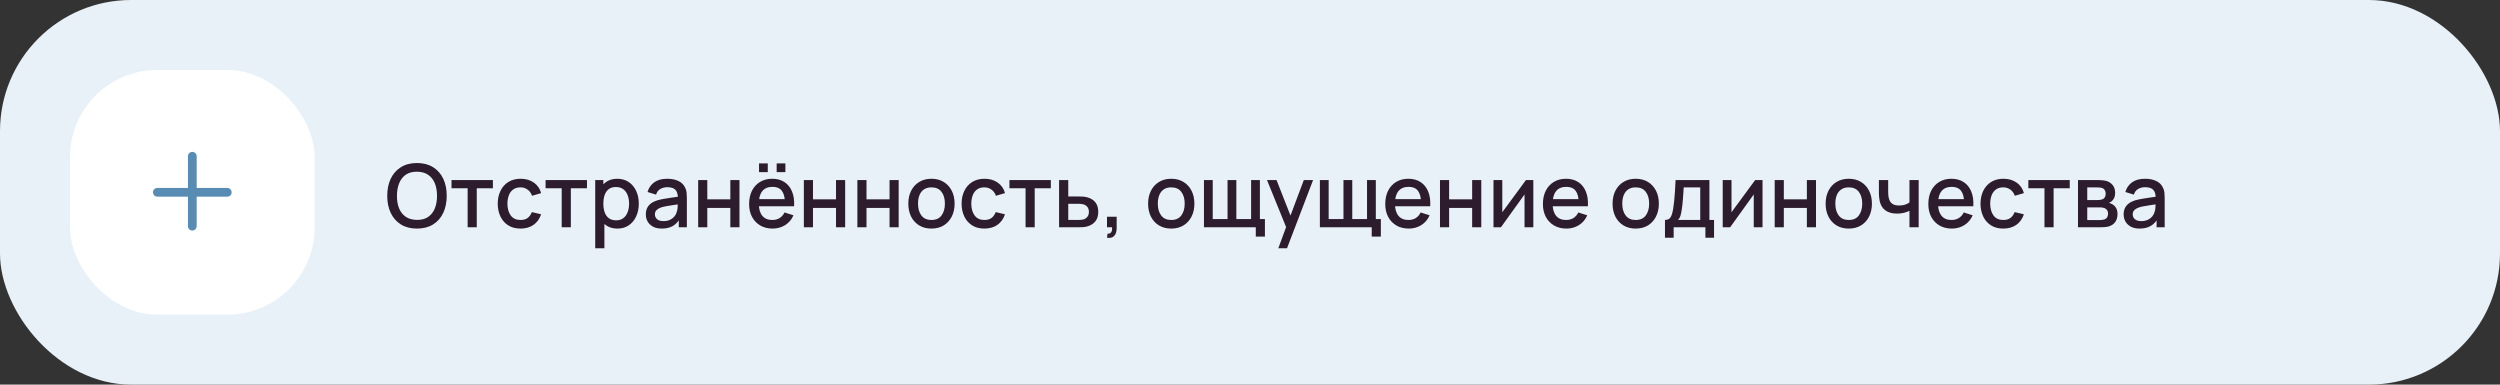
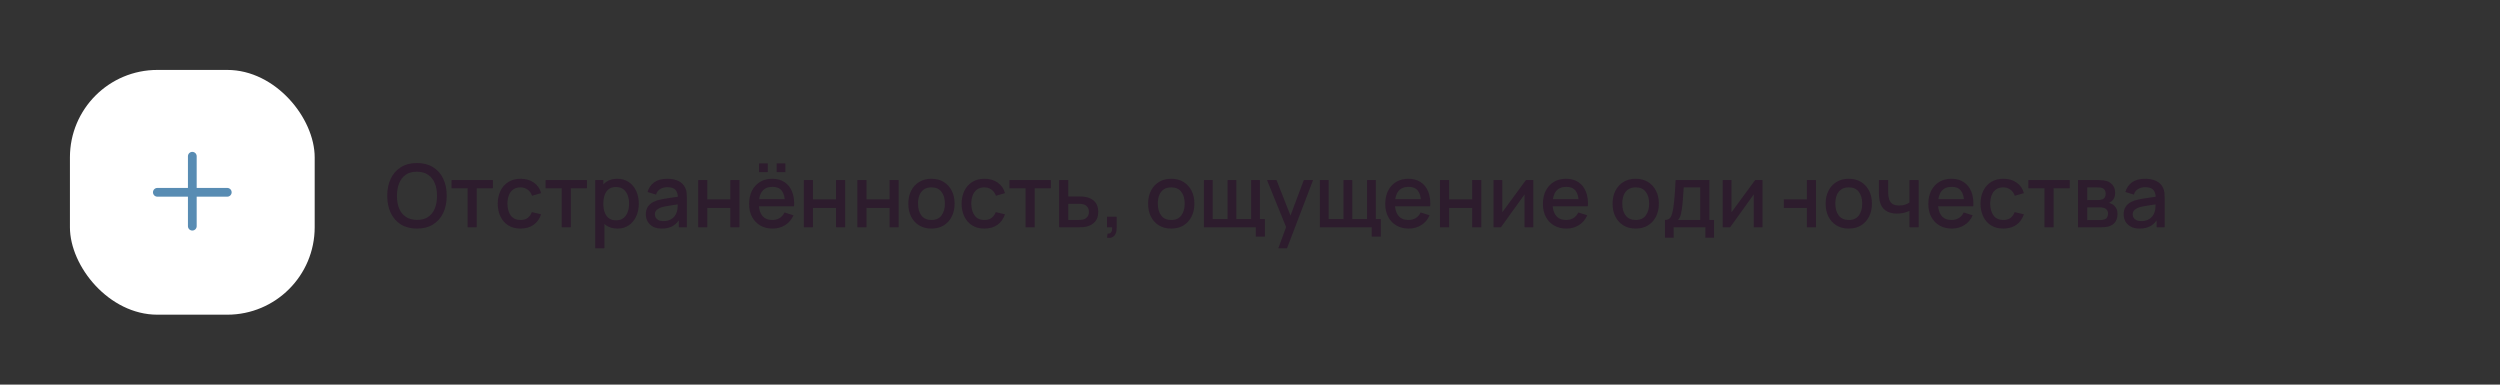
<svg xmlns="http://www.w3.org/2000/svg" width="572" height="88" viewBox="0 0 572 88" fill="none">
  <rect x="0" y="0" width="572" height="88" fill="#333333" stroke="none" />
-   <rect width="572" height="88" rx="30" fill="#E8F1F8" />
  <rect x="16" y="16" width="56" height="56" rx="20" fill="white" />
  <path fill-rule="evenodd" clip-rule="evenodd" d="M45 35.75C45 35.198 44.552 34.75 44 34.75C43.448 34.75 43 35.198 43 35.75V43H36C35.448 43 35 43.448 35 44C35 44.552 35.448 45 36 45H43V51.75C43 52.302 43.448 52.75 44 52.75C44.552 52.75 45 52.302 45 51.75V45H52C52.552 45 53 44.552 53 44C53 43.448 52.552 43 52 43H45V35.75Z" fill="#588CB3" />
-   <path d="M95.41 52.3C93.97 52.3 92.743 51.987 91.73 51.36C90.717 50.727 89.94 49.847 89.4 48.72C88.867 47.593 88.6 46.287 88.6 44.8C88.6 43.313 88.867 42.007 89.4 40.88C89.94 39.753 90.717 38.877 91.73 38.25C92.743 37.617 93.97 37.3 95.41 37.3C96.843 37.3 98.067 37.617 99.08 38.25C100.1 38.877 100.877 39.753 101.41 40.88C101.943 42.007 102.21 43.313 102.21 44.8C102.21 46.287 101.943 47.593 101.41 48.72C100.877 49.847 100.1 50.727 99.08 51.36C98.067 51.987 96.843 52.3 95.41 52.3ZM95.41 50.31C96.43 50.323 97.277 50.1 97.95 49.64C98.63 49.173 99.14 48.527 99.48 47.7C99.82 46.867 99.99 45.9 99.99 44.8C99.99 43.7 99.82 42.74 99.48 41.92C99.14 41.093 98.63 40.45 97.95 39.99C97.277 39.53 96.43 39.297 95.41 39.29C94.39 39.277 93.54 39.5 92.86 39.96C92.187 40.42 91.68 41.067 91.34 41.9C91 42.733 90.827 43.7 90.82 44.8C90.813 45.9 90.98 46.863 91.32 47.69C91.66 48.51 92.17 49.15 92.85 49.61C93.537 50.07 94.39 50.303 95.41 50.31ZM106.995 52V43.08H103.305V41.2H112.775V43.08H109.085V52H106.995ZM119.098 52.3C117.991 52.3 117.051 52.053 116.278 51.56C115.505 51.067 114.911 50.39 114.498 49.53C114.091 48.67 113.885 47.693 113.878 46.6C113.885 45.487 114.098 44.503 114.518 43.65C114.938 42.79 115.538 42.117 116.318 41.63C117.098 41.143 118.035 40.9 119.128 40.9C120.308 40.9 121.315 41.193 122.148 41.78C122.988 42.367 123.541 43.17 123.808 44.19L121.728 44.79C121.521 44.183 121.181 43.713 120.708 43.38C120.241 43.04 119.705 42.87 119.098 42.87C118.411 42.87 117.848 43.033 117.408 43.36C116.968 43.68 116.641 44.12 116.428 44.68C116.215 45.24 116.105 45.88 116.098 46.6C116.105 47.713 116.358 48.613 116.858 49.3C117.365 49.987 118.111 50.33 119.098 50.33C119.771 50.33 120.315 50.177 120.728 49.87C121.148 49.557 121.468 49.11 121.688 48.53L123.808 49.03C123.455 50.083 122.871 50.893 122.058 51.46C121.245 52.02 120.258 52.3 119.098 52.3ZM128.518 52V43.08H124.828V41.2H134.298V43.08H130.608V52H128.518ZM141.267 52.3C140.234 52.3 139.367 52.05 138.667 51.55C137.967 51.043 137.437 50.36 137.077 49.5C136.717 48.64 136.537 47.67 136.537 46.59C136.537 45.51 136.714 44.54 137.067 43.68C137.427 42.82 137.954 42.143 138.647 41.65C139.347 41.15 140.207 40.9 141.227 40.9C142.24 40.9 143.114 41.15 143.847 41.65C144.587 42.143 145.157 42.82 145.557 43.68C145.957 44.533 146.157 45.503 146.157 46.59C146.157 47.67 145.957 48.643 145.557 49.51C145.164 50.37 144.6 51.05 143.867 51.55C143.14 52.05 142.274 52.3 141.267 52.3ZM136.187 56.8V41.2H138.047V48.97H138.287V56.8H136.187ZM140.977 50.41C141.644 50.41 142.194 50.24 142.627 49.9C143.067 49.56 143.394 49.103 143.607 48.53C143.827 47.95 143.937 47.303 143.937 46.59C143.937 45.883 143.827 45.243 143.607 44.67C143.394 44.097 143.064 43.64 142.617 43.3C142.17 42.96 141.6 42.79 140.907 42.79C140.254 42.79 139.714 42.95 139.287 43.27C138.867 43.59 138.554 44.037 138.347 44.61C138.147 45.183 138.047 45.843 138.047 46.59C138.047 47.337 138.147 47.997 138.347 48.57C138.547 49.143 138.864 49.593 139.297 49.92C139.73 50.247 140.29 50.41 140.977 50.41ZM151.415 52.3C150.615 52.3 149.945 52.153 149.405 51.86C148.865 51.56 148.455 51.167 148.175 50.68C147.902 50.187 147.765 49.647 147.765 49.06C147.765 48.513 147.862 48.033 148.055 47.62C148.248 47.207 148.535 46.857 148.915 46.57C149.295 46.277 149.762 46.04 150.315 45.86C150.795 45.72 151.338 45.597 151.945 45.49C152.552 45.383 153.188 45.283 153.855 45.19C154.528 45.097 155.195 45.003 155.855 44.91L155.095 45.33C155.108 44.483 154.928 43.857 154.555 43.45C154.188 43.037 153.555 42.83 152.655 42.83C152.088 42.83 151.568 42.963 151.095 43.23C150.622 43.49 150.292 43.923 150.105 44.53L148.155 43.93C148.422 43.003 148.928 42.267 149.675 41.72C150.428 41.173 151.428 40.9 152.675 40.9C153.642 40.9 154.482 41.067 155.195 41.4C155.915 41.727 156.442 42.247 156.775 42.96C156.948 43.313 157.055 43.687 157.095 44.08C157.135 44.473 157.155 44.897 157.155 45.35V52H155.305V49.53L155.665 49.85C155.218 50.677 154.648 51.293 153.955 51.7C153.268 52.1 152.422 52.3 151.415 52.3ZM151.785 50.59C152.378 50.59 152.888 50.487 153.315 50.28C153.742 50.067 154.085 49.797 154.345 49.47C154.605 49.143 154.775 48.803 154.855 48.45C154.968 48.13 155.032 47.77 155.045 47.37C155.065 46.97 155.075 46.65 155.075 46.41L155.755 46.66C155.095 46.76 154.495 46.85 153.955 46.93C153.415 47.01 152.925 47.09 152.485 47.17C152.052 47.243 151.665 47.333 151.325 47.44C151.038 47.54 150.782 47.66 150.555 47.8C150.335 47.94 150.158 48.11 150.025 48.31C149.898 48.51 149.835 48.753 149.835 49.04C149.835 49.32 149.905 49.58 150.045 49.82C150.185 50.053 150.398 50.24 150.685 50.38C150.972 50.52 151.338 50.59 151.785 50.59ZM159.742 52V41.2H161.832V45.61H167.102V41.2H169.192V52H167.102V47.58H161.832V52H159.742ZM177.698 39.39V37.39H179.698V39.39H177.698ZM173.668 39.39V37.39H175.668V39.39H173.668ZM176.788 52.3C175.714 52.3 174.771 52.067 173.958 51.6C173.151 51.127 172.521 50.47 172.068 49.63C171.621 48.783 171.398 47.803 171.398 46.69C171.398 45.51 171.618 44.487 172.058 43.62C172.504 42.753 173.124 42.083 173.918 41.61C174.711 41.137 175.634 40.9 176.688 40.9C177.788 40.9 178.724 41.157 179.498 41.67C180.271 42.177 180.848 42.9 181.228 43.84C181.614 44.78 181.768 45.897 181.688 47.19H179.598V46.43C179.584 45.177 179.344 44.25 178.878 43.65C178.418 43.05 177.714 42.75 176.768 42.75C175.721 42.75 174.934 43.08 174.408 43.74C173.881 44.4 173.618 45.353 173.618 46.6C173.618 47.787 173.881 48.707 174.408 49.36C174.934 50.007 175.694 50.33 176.688 50.33C177.341 50.33 177.904 50.183 178.378 49.89C178.858 49.59 179.231 49.163 179.498 48.61L181.548 49.26C181.128 50.227 180.491 50.977 179.638 51.51C178.784 52.037 177.834 52.3 176.788 52.3ZM172.938 47.19V45.56H180.648V47.19H172.938ZM183.921 52V41.2H186.011V45.61H191.281V41.2H193.371V52H191.281V47.58H186.011V52H183.921ZM196.167 52V41.2H198.257V45.61H203.527V41.2H205.617V52H203.527V47.58H198.257V52H196.167ZM213.113 52.3C212.033 52.3 211.097 52.057 210.303 51.57C209.51 51.083 208.897 50.413 208.463 49.56C208.037 48.7 207.823 47.71 207.823 46.59C207.823 45.463 208.043 44.473 208.483 43.62C208.923 42.76 209.54 42.093 210.333 41.62C211.127 41.14 212.053 40.9 213.113 40.9C214.193 40.9 215.13 41.143 215.923 41.63C216.717 42.117 217.33 42.787 217.763 43.64C218.197 44.493 218.413 45.477 218.413 46.59C218.413 47.717 218.193 48.71 217.753 49.57C217.32 50.423 216.707 51.093 215.913 51.58C215.12 52.06 214.187 52.3 213.113 52.3ZM213.113 50.33C214.147 50.33 214.917 49.983 215.423 49.29C215.937 48.59 216.193 47.69 216.193 46.59C216.193 45.463 215.933 44.563 215.413 43.89C214.9 43.21 214.133 42.87 213.113 42.87C212.413 42.87 211.837 43.03 211.383 43.35C210.93 43.663 210.593 44.1 210.373 44.66C210.153 45.213 210.043 45.857 210.043 46.59C210.043 47.723 210.303 48.63 210.823 49.31C211.343 49.99 212.107 50.33 213.113 50.33ZM225.231 52.3C224.124 52.3 223.184 52.053 222.411 51.56C221.638 51.067 221.044 50.39 220.631 49.53C220.224 48.67 220.018 47.693 220.011 46.6C220.018 45.487 220.231 44.503 220.651 43.65C221.071 42.79 221.671 42.117 222.451 41.63C223.231 41.143 224.168 40.9 225.261 40.9C226.441 40.9 227.448 41.193 228.281 41.78C229.121 42.367 229.674 43.17 229.941 44.19L227.861 44.79C227.654 44.183 227.314 43.713 226.841 43.38C226.374 43.04 225.838 42.87 225.231 42.87C224.544 42.87 223.981 43.033 223.541 43.36C223.101 43.68 222.774 44.12 222.561 44.68C222.348 45.24 222.238 45.88 222.231 46.6C222.238 47.713 222.491 48.613 222.991 49.3C223.498 49.987 224.244 50.33 225.231 50.33C225.904 50.33 226.448 50.177 226.861 49.87C227.281 49.557 227.601 49.11 227.821 48.53L229.941 49.03C229.588 50.083 229.004 50.893 228.191 51.46C227.378 52.02 226.391 52.3 225.231 52.3ZM234.651 52V43.08H230.961V41.2H240.431V43.08H236.741V52H234.651ZM242.32 52V41.2H244.42V44.95H246.55C246.856 44.95 247.183 44.957 247.53 44.97C247.883 44.983 248.186 45.017 248.44 45.07C249.02 45.19 249.52 45.39 249.94 45.67C250.366 45.95 250.696 46.323 250.93 46.79C251.163 47.25 251.28 47.817 251.28 48.49C251.28 49.43 251.033 50.18 250.54 50.74C250.053 51.293 249.393 51.667 248.56 51.86C248.293 51.92 247.976 51.96 247.61 51.98C247.25 51.993 246.92 52 246.62 52H242.32ZM244.42 50.32H246.74C246.906 50.32 247.096 50.313 247.31 50.3C247.523 50.287 247.72 50.257 247.9 50.21C248.22 50.117 248.506 49.927 248.76 49.64C249.013 49.353 249.14 48.97 249.14 48.49C249.14 47.997 249.013 47.603 248.76 47.31C248.513 47.017 248.2 46.827 247.82 46.74C247.64 46.693 247.456 46.663 247.27 46.65C247.083 46.637 246.906 46.63 246.74 46.63H244.42V50.32ZM253.282 54.39L253.412 53.46C253.699 53.48 253.922 53.427 254.082 53.3C254.242 53.173 254.349 52.997 254.402 52.77C254.455 52.543 254.465 52.287 254.432 52H253.282V49.59H255.492V52.2C255.492 52.987 255.302 53.58 254.922 53.98C254.549 54.38 254.002 54.517 253.282 54.39ZM267.977 52.3C266.897 52.3 265.96 52.057 265.167 51.57C264.373 51.083 263.76 50.413 263.327 49.56C262.9 48.7 262.687 47.71 262.687 46.59C262.687 45.463 262.907 44.473 263.347 43.62C263.787 42.76 264.403 42.093 265.197 41.62C265.99 41.14 266.917 40.9 267.977 40.9C269.057 40.9 269.993 41.143 270.787 41.63C271.58 42.117 272.193 42.787 272.627 43.64C273.06 44.493 273.277 45.477 273.277 46.59C273.277 47.717 273.057 48.71 272.617 49.57C272.183 50.423 271.57 51.093 270.777 51.58C269.983 52.06 269.05 52.3 267.977 52.3ZM267.977 50.33C269.01 50.33 269.78 49.983 270.287 49.29C270.8 48.59 271.057 47.69 271.057 46.59C271.057 45.463 270.797 44.563 270.277 43.89C269.763 43.21 268.997 42.87 267.977 42.87C267.277 42.87 266.7 43.03 266.247 43.35C265.793 43.663 265.457 44.1 265.237 44.66C265.017 45.213 264.907 45.857 264.907 46.59C264.907 47.723 265.167 48.63 265.687 49.31C266.207 49.99 266.97 50.33 267.977 50.33ZM287.324 54.13V52H275.464V41.2H277.474V50.12H280.864V41.2H282.874V50.12H286.254V41.2H288.264V50.12H289.414V54.13H287.324ZM292.481 56.8L294.571 51.11L294.601 52.79L289.891 41.2H292.071L295.591 50.15H294.951L298.311 41.2H300.431L294.471 56.8H292.481ZM313.848 54.13V52H301.988V41.2H303.998V50.12H307.388V41.2H309.398V50.12H312.778V41.2H314.788V50.12H315.938V54.13H313.848ZM322.335 52.3C321.261 52.3 320.318 52.067 319.505 51.6C318.698 51.127 318.068 50.47 317.615 49.63C317.168 48.783 316.945 47.803 316.945 46.69C316.945 45.51 317.165 44.487 317.605 43.62C318.051 42.753 318.671 42.083 319.465 41.61C320.258 41.137 321.181 40.9 322.235 40.9C323.335 40.9 324.271 41.157 325.045 41.67C325.818 42.177 326.395 42.9 326.775 43.84C327.161 44.78 327.315 45.897 327.235 47.19H325.145V46.43C325.131 45.177 324.891 44.25 324.425 43.65C323.965 43.05 323.261 42.75 322.315 42.75C321.268 42.75 320.481 43.08 319.955 43.74C319.428 44.4 319.165 45.353 319.165 46.6C319.165 47.787 319.428 48.707 319.955 49.36C320.481 50.007 321.241 50.33 322.235 50.33C322.888 50.33 323.451 50.183 323.925 49.89C324.405 49.59 324.778 49.163 325.045 48.61L327.095 49.26C326.675 50.227 326.038 50.977 325.185 51.51C324.331 52.037 323.381 52.3 322.335 52.3ZM318.485 47.19V45.56H326.195V47.19H318.485ZM329.468 52V41.2H331.558V45.61H336.828V41.2H338.918V52H336.828V47.58H331.558V52H329.468ZM350.824 41.2V52H348.814V44.49L343.414 52H341.714V41.2H343.724V48.56L349.134 41.2H350.824ZM358.409 52.3C357.335 52.3 356.392 52.067 355.579 51.6C354.772 51.127 354.142 50.47 353.689 49.63C353.242 48.783 353.019 47.803 353.019 46.69C353.019 45.51 353.239 44.487 353.679 43.62C354.125 42.753 354.745 42.083 355.539 41.61C356.332 41.137 357.255 40.9 358.309 40.9C359.409 40.9 360.345 41.157 361.119 41.67C361.892 42.177 362.469 42.9 362.849 43.84C363.235 44.78 363.389 45.897 363.309 47.19H361.219V46.43C361.205 45.177 360.965 44.25 360.499 43.65C360.039 43.05 359.335 42.75 358.389 42.75C357.342 42.75 356.555 43.08 356.029 43.74C355.502 44.4 355.239 45.353 355.239 46.6C355.239 47.787 355.502 48.707 356.029 49.36C356.555 50.007 357.315 50.33 358.309 50.33C358.962 50.33 359.525 50.183 359.999 49.89C360.479 49.59 360.852 49.163 361.119 48.61L363.169 49.26C362.749 50.227 362.112 50.977 361.259 51.51C360.405 52.037 359.455 52.3 358.409 52.3ZM354.559 47.19V45.56H362.269V47.19H354.559ZM374.246 52.3C373.166 52.3 372.23 52.057 371.436 51.57C370.643 51.083 370.03 50.413 369.596 49.56C369.17 48.7 368.956 47.71 368.956 46.59C368.956 45.463 369.176 44.473 369.616 43.62C370.056 42.76 370.673 42.093 371.466 41.62C372.26 41.14 373.186 40.9 374.246 40.9C375.326 40.9 376.263 41.143 377.056 41.63C377.85 42.117 378.463 42.787 378.896 43.64C379.33 44.493 379.546 45.477 379.546 46.59C379.546 47.717 379.326 48.71 378.886 49.57C378.453 50.423 377.84 51.093 377.046 51.58C376.253 52.06 375.32 52.3 374.246 52.3ZM374.246 50.33C375.28 50.33 376.05 49.983 376.556 49.29C377.07 48.59 377.326 47.69 377.326 46.59C377.326 45.463 377.066 44.563 376.546 43.89C376.033 43.21 375.266 42.87 374.246 42.87C373.546 42.87 372.97 43.03 372.516 43.35C372.063 43.663 371.726 44.1 371.506 44.66C371.286 45.213 371.176 45.857 371.176 46.59C371.176 47.723 371.436 48.63 371.956 49.31C372.476 49.99 373.24 50.33 374.246 50.33ZM380.944 54.4V50.32C381.537 50.32 381.96 50.123 382.214 49.73C382.474 49.33 382.68 48.653 382.834 47.7C382.927 47.12 383.004 46.503 383.064 45.85C383.13 45.197 383.187 44.49 383.234 43.73C383.28 42.963 383.327 42.12 383.374 41.2H391.114V50.32H392.174V54.4H390.194V52H382.934V54.4H380.944ZM383.934 50.32H389.014V42.88H385.234C385.207 43.32 385.177 43.773 385.144 44.24C385.117 44.707 385.084 45.17 385.044 45.63C385.01 46.09 384.97 46.53 384.924 46.95C384.877 47.37 384.824 47.75 384.764 48.09C384.684 48.617 384.587 49.057 384.474 49.41C384.367 49.763 384.187 50.067 383.934 50.32ZM403.266 41.2V52H401.256V44.49L395.856 52H394.156V41.2H396.166V48.56L401.576 41.2H403.266ZM406.05 52V41.2H408.14V45.61H413.41V41.2H415.5V52H413.41V47.58H408.14V52H406.05ZM422.996 52.3C421.916 52.3 420.98 52.057 420.186 51.57C419.393 51.083 418.78 50.413 418.346 49.56C417.92 48.7 417.706 47.71 417.706 46.59C417.706 45.463 417.926 44.473 418.366 43.62C418.806 42.76 419.423 42.093 420.216 41.62C421.01 41.14 421.936 40.9 422.996 40.9C424.076 40.9 425.013 41.143 425.806 41.63C426.6 42.117 427.213 42.787 427.646 43.64C428.08 44.493 428.296 45.477 428.296 46.59C428.296 47.717 428.076 48.71 427.636 49.57C427.203 50.423 426.59 51.093 425.796 51.58C425.003 52.06 424.07 52.3 422.996 52.3ZM422.996 50.33C424.03 50.33 424.8 49.983 425.306 49.29C425.82 48.59 426.076 47.69 426.076 46.59C426.076 45.463 425.816 44.563 425.296 43.89C424.783 43.21 424.016 42.87 422.996 42.87C422.296 42.87 421.72 43.03 421.266 43.35C420.813 43.663 420.476 44.1 420.256 44.66C420.036 45.213 419.926 45.857 419.926 46.59C419.926 47.723 420.186 48.63 420.706 49.31C421.226 49.99 421.99 50.33 422.996 50.33ZM436.884 52V48.24C436.517 48.427 436.087 48.58 435.594 48.7C435.1 48.813 434.58 48.87 434.034 48.87C432.927 48.87 432.037 48.623 431.364 48.13C430.697 47.63 430.264 46.91 430.064 45.97C430.01 45.69 429.97 45.403 429.944 45.11C429.917 44.81 429.9 44.537 429.894 44.29C429.894 44.043 429.894 43.86 429.894 43.74V41.2H432.014V43.74C432.014 43.913 432.02 44.143 432.034 44.43C432.047 44.71 432.084 44.983 432.144 45.25C432.27 45.85 432.524 46.297 432.904 46.59C433.284 46.877 433.82 47.02 434.514 47.02C435.014 47.02 435.464 46.957 435.864 46.83C436.27 46.697 436.61 46.527 436.884 46.32V41.2H438.994V52H436.884ZM446.592 52.3C445.519 52.3 444.576 52.067 443.762 51.6C442.956 51.127 442.326 50.47 441.872 49.63C441.426 48.783 441.202 47.803 441.202 46.69C441.202 45.51 441.422 44.487 441.862 43.62C442.309 42.753 442.929 42.083 443.722 41.61C444.516 41.137 445.439 40.9 446.492 40.9C447.592 40.9 448.529 41.157 449.302 41.67C450.076 42.177 450.652 42.9 451.032 43.84C451.419 44.78 451.572 45.897 451.492 47.19H449.402V46.43C449.389 45.177 449.149 44.25 448.682 43.65C448.222 43.05 447.519 42.75 446.572 42.75C445.526 42.75 444.739 43.08 444.212 43.74C443.686 44.4 443.422 45.353 443.422 46.6C443.422 47.787 443.686 48.707 444.212 49.36C444.739 50.007 445.499 50.33 446.492 50.33C447.146 50.33 447.709 50.183 448.182 49.89C448.662 49.59 449.036 49.163 449.302 48.61L451.352 49.26C450.932 50.227 450.296 50.977 449.442 51.51C448.589 52.037 447.639 52.3 446.592 52.3ZM442.742 47.19V45.56H450.452V47.19H442.742ZM458.356 52.3C457.249 52.3 456.309 52.053 455.536 51.56C454.763 51.067 454.169 50.39 453.756 49.53C453.349 48.67 453.143 47.693 453.136 46.6C453.143 45.487 453.356 44.503 453.776 43.65C454.196 42.79 454.796 42.117 455.576 41.63C456.356 41.143 457.293 40.9 458.386 40.9C459.566 40.9 460.573 41.193 461.406 41.78C462.246 42.367 462.799 43.17 463.066 44.19L460.986 44.79C460.779 44.183 460.439 43.713 459.966 43.38C459.499 43.04 458.963 42.87 458.356 42.87C457.669 42.87 457.106 43.033 456.666 43.36C456.226 43.68 455.899 44.12 455.686 44.68C455.473 45.24 455.363 45.88 455.356 46.6C455.363 47.713 455.616 48.613 456.116 49.3C456.623 49.987 457.369 50.33 458.356 50.33C459.029 50.33 459.573 50.177 459.986 49.87C460.406 49.557 460.726 49.11 460.946 48.53L463.066 49.03C462.713 50.083 462.129 50.893 461.316 51.46C460.503 52.02 459.516 52.3 458.356 52.3ZM467.776 52V43.08H464.086V41.2H473.556V43.08H469.866V52H467.776ZM475.445 52V41.2H480.195C480.508 41.2 480.821 41.22 481.135 41.26C481.448 41.293 481.725 41.343 481.965 41.41C482.511 41.563 482.978 41.87 483.365 42.33C483.751 42.783 483.945 43.39 483.945 44.15C483.945 44.583 483.878 44.95 483.745 45.25C483.611 45.543 483.428 45.797 483.195 46.01C483.088 46.103 482.975 46.187 482.855 46.26C482.735 46.333 482.615 46.39 482.495 46.43C482.741 46.47 482.985 46.557 483.225 46.69C483.591 46.883 483.891 47.163 484.125 47.53C484.365 47.89 484.485 48.373 484.485 48.98C484.485 49.707 484.308 50.317 483.955 50.81C483.601 51.297 483.101 51.63 482.455 51.81C482.201 51.883 481.915 51.933 481.595 51.96C481.281 51.987 480.968 52 480.655 52H475.445ZM477.565 50.35H480.525C480.665 50.35 480.825 50.337 481.005 50.31C481.185 50.283 481.345 50.247 481.485 50.2C481.785 50.107 481.998 49.937 482.125 49.69C482.258 49.443 482.325 49.18 482.325 48.9C482.325 48.52 482.225 48.217 482.025 47.99C481.825 47.757 481.571 47.607 481.265 47.54C481.131 47.493 480.985 47.467 480.825 47.46C480.665 47.453 480.528 47.45 480.415 47.45H477.565V50.35ZM477.565 45.77H479.905C480.098 45.77 480.295 45.76 480.495 45.74C480.695 45.713 480.868 45.67 481.015 45.61C481.275 45.51 481.468 45.343 481.595 45.11C481.721 44.87 481.785 44.61 481.785 44.33C481.785 44.023 481.715 43.75 481.575 43.51C481.435 43.27 481.225 43.103 480.945 43.01C480.751 42.943 480.528 42.907 480.275 42.9C480.028 42.887 479.871 42.88 479.805 42.88H477.565V45.77ZM489.54 52.3C488.74 52.3 488.07 52.153 487.53 51.86C486.99 51.56 486.58 51.167 486.3 50.68C486.027 50.187 485.89 49.647 485.89 49.06C485.89 48.513 485.987 48.033 486.18 47.62C486.373 47.207 486.66 46.857 487.04 46.57C487.42 46.277 487.887 46.04 488.44 45.86C488.92 45.72 489.463 45.597 490.07 45.49C490.677 45.383 491.313 45.283 491.98 45.19C492.653 45.097 493.32 45.003 493.98 44.91L493.22 45.33C493.233 44.483 493.053 43.857 492.68 43.45C492.313 43.037 491.68 42.83 490.78 42.83C490.213 42.83 489.693 42.963 489.22 43.23C488.747 43.49 488.417 43.923 488.23 44.53L486.28 43.93C486.547 43.003 487.053 42.267 487.8 41.72C488.553 41.173 489.553 40.9 490.8 40.9C491.767 40.9 492.607 41.067 493.32 41.4C494.04 41.727 494.567 42.247 494.9 42.96C495.073 43.313 495.18 43.687 495.22 44.08C495.26 44.473 495.28 44.897 495.28 45.35V52H493.43V49.53L493.79 49.85C493.343 50.677 492.773 51.293 492.08 51.7C491.393 52.1 490.547 52.3 489.54 52.3ZM489.91 50.59C490.503 50.59 491.013 50.487 491.44 50.28C491.867 50.067 492.21 49.797 492.47 49.47C492.73 49.143 492.9 48.803 492.98 48.45C493.093 48.13 493.157 47.77 493.17 47.37C493.19 46.97 493.2 46.65 493.2 46.41L493.88 46.66C493.22 46.76 492.62 46.85 492.08 46.93C491.54 47.01 491.05 47.09 490.61 47.17C490.177 47.243 489.79 47.333 489.45 47.44C489.163 47.54 488.907 47.66 488.68 47.8C488.46 47.94 488.283 48.11 488.15 48.31C488.023 48.51 487.96 48.753 487.96 49.04C487.96 49.32 488.03 49.58 488.17 49.82C488.31 50.053 488.523 50.24 488.81 50.38C489.097 50.52 489.463 50.59 489.91 50.59Z" fill="#2D1C2D" />
+   <path d="M95.41 52.3C93.97 52.3 92.743 51.987 91.73 51.36C90.717 50.727 89.94 49.847 89.4 48.72C88.867 47.593 88.6 46.287 88.6 44.8C88.6 43.313 88.867 42.007 89.4 40.88C89.94 39.753 90.717 38.877 91.73 38.25C92.743 37.617 93.97 37.3 95.41 37.3C96.843 37.3 98.067 37.617 99.08 38.25C100.1 38.877 100.877 39.753 101.41 40.88C101.943 42.007 102.21 43.313 102.21 44.8C102.21 46.287 101.943 47.593 101.41 48.72C100.877 49.847 100.1 50.727 99.08 51.36C98.067 51.987 96.843 52.3 95.41 52.3ZM95.41 50.31C96.43 50.323 97.277 50.1 97.95 49.64C98.63 49.173 99.14 48.527 99.48 47.7C99.82 46.867 99.99 45.9 99.99 44.8C99.99 43.7 99.82 42.74 99.48 41.92C99.14 41.093 98.63 40.45 97.95 39.99C97.277 39.53 96.43 39.297 95.41 39.29C94.39 39.277 93.54 39.5 92.86 39.96C92.187 40.42 91.68 41.067 91.34 41.9C91 42.733 90.827 43.7 90.82 44.8C90.813 45.9 90.98 46.863 91.32 47.69C91.66 48.51 92.17 49.15 92.85 49.61C93.537 50.07 94.39 50.303 95.41 50.31ZM106.995 52V43.08H103.305V41.2H112.775V43.08H109.085V52H106.995ZM119.098 52.3C117.991 52.3 117.051 52.053 116.278 51.56C115.505 51.067 114.911 50.39 114.498 49.53C114.091 48.67 113.885 47.693 113.878 46.6C113.885 45.487 114.098 44.503 114.518 43.65C114.938 42.79 115.538 42.117 116.318 41.63C117.098 41.143 118.035 40.9 119.128 40.9C120.308 40.9 121.315 41.193 122.148 41.78C122.988 42.367 123.541 43.17 123.808 44.19L121.728 44.79C121.521 44.183 121.181 43.713 120.708 43.38C120.241 43.04 119.705 42.87 119.098 42.87C118.411 42.87 117.848 43.033 117.408 43.36C116.968 43.68 116.641 44.12 116.428 44.68C116.215 45.24 116.105 45.88 116.098 46.6C116.105 47.713 116.358 48.613 116.858 49.3C117.365 49.987 118.111 50.33 119.098 50.33C119.771 50.33 120.315 50.177 120.728 49.87C121.148 49.557 121.468 49.11 121.688 48.53L123.808 49.03C123.455 50.083 122.871 50.893 122.058 51.46C121.245 52.02 120.258 52.3 119.098 52.3ZM128.518 52V43.08H124.828V41.2H134.298V43.08H130.608V52H128.518ZM141.267 52.3C140.234 52.3 139.367 52.05 138.667 51.55C137.967 51.043 137.437 50.36 137.077 49.5C136.717 48.64 136.537 47.67 136.537 46.59C136.537 45.51 136.714 44.54 137.067 43.68C137.427 42.82 137.954 42.143 138.647 41.65C139.347 41.15 140.207 40.9 141.227 40.9C142.24 40.9 143.114 41.15 143.847 41.65C144.587 42.143 145.157 42.82 145.557 43.68C145.957 44.533 146.157 45.503 146.157 46.59C146.157 47.67 145.957 48.643 145.557 49.51C145.164 50.37 144.6 51.05 143.867 51.55C143.14 52.05 142.274 52.3 141.267 52.3ZM136.187 56.8V41.2H138.047V48.97H138.287V56.8H136.187ZM140.977 50.41C141.644 50.41 142.194 50.24 142.627 49.9C143.067 49.56 143.394 49.103 143.607 48.53C143.827 47.95 143.937 47.303 143.937 46.59C143.937 45.883 143.827 45.243 143.607 44.67C143.394 44.097 143.064 43.64 142.617 43.3C142.17 42.96 141.6 42.79 140.907 42.79C140.254 42.79 139.714 42.95 139.287 43.27C138.867 43.59 138.554 44.037 138.347 44.61C138.147 45.183 138.047 45.843 138.047 46.59C138.047 47.337 138.147 47.997 138.347 48.57C138.547 49.143 138.864 49.593 139.297 49.92C139.73 50.247 140.29 50.41 140.977 50.41ZM151.415 52.3C150.615 52.3 149.945 52.153 149.405 51.86C148.865 51.56 148.455 51.167 148.175 50.68C147.902 50.187 147.765 49.647 147.765 49.06C147.765 48.513 147.862 48.033 148.055 47.62C148.248 47.207 148.535 46.857 148.915 46.57C149.295 46.277 149.762 46.04 150.315 45.86C150.795 45.72 151.338 45.597 151.945 45.49C152.552 45.383 153.188 45.283 153.855 45.19C154.528 45.097 155.195 45.003 155.855 44.91L155.095 45.33C155.108 44.483 154.928 43.857 154.555 43.45C154.188 43.037 153.555 42.83 152.655 42.83C152.088 42.83 151.568 42.963 151.095 43.23C150.622 43.49 150.292 43.923 150.105 44.53L148.155 43.93C148.422 43.003 148.928 42.267 149.675 41.72C150.428 41.173 151.428 40.9 152.675 40.9C153.642 40.9 154.482 41.067 155.195 41.4C155.915 41.727 156.442 42.247 156.775 42.96C156.948 43.313 157.055 43.687 157.095 44.08C157.135 44.473 157.155 44.897 157.155 45.35V52H155.305V49.53L155.665 49.85C155.218 50.677 154.648 51.293 153.955 51.7C153.268 52.1 152.422 52.3 151.415 52.3ZM151.785 50.59C152.378 50.59 152.888 50.487 153.315 50.28C153.742 50.067 154.085 49.797 154.345 49.47C154.605 49.143 154.775 48.803 154.855 48.45C154.968 48.13 155.032 47.77 155.045 47.37C155.065 46.97 155.075 46.65 155.075 46.41L155.755 46.66C155.095 46.76 154.495 46.85 153.955 46.93C153.415 47.01 152.925 47.09 152.485 47.17C152.052 47.243 151.665 47.333 151.325 47.44C151.038 47.54 150.782 47.66 150.555 47.8C150.335 47.94 150.158 48.11 150.025 48.31C149.898 48.51 149.835 48.753 149.835 49.04C149.835 49.32 149.905 49.58 150.045 49.82C150.185 50.053 150.398 50.24 150.685 50.38C150.972 50.52 151.338 50.59 151.785 50.59ZM159.742 52V41.2H161.832V45.61H167.102V41.2H169.192V52H167.102V47.58H161.832V52H159.742ZM177.698 39.39V37.39H179.698V39.39H177.698ZM173.668 39.39V37.39H175.668V39.39H173.668ZM176.788 52.3C175.714 52.3 174.771 52.067 173.958 51.6C173.151 51.127 172.521 50.47 172.068 49.63C171.621 48.783 171.398 47.803 171.398 46.69C171.398 45.51 171.618 44.487 172.058 43.62C172.504 42.753 173.124 42.083 173.918 41.61C174.711 41.137 175.634 40.9 176.688 40.9C177.788 40.9 178.724 41.157 179.498 41.67C180.271 42.177 180.848 42.9 181.228 43.84C181.614 44.78 181.768 45.897 181.688 47.19H179.598V46.43C179.584 45.177 179.344 44.25 178.878 43.65C178.418 43.05 177.714 42.75 176.768 42.75C175.721 42.75 174.934 43.08 174.408 43.74C173.881 44.4 173.618 45.353 173.618 46.6C173.618 47.787 173.881 48.707 174.408 49.36C174.934 50.007 175.694 50.33 176.688 50.33C177.341 50.33 177.904 50.183 178.378 49.89C178.858 49.59 179.231 49.163 179.498 48.61L181.548 49.26C181.128 50.227 180.491 50.977 179.638 51.51C178.784 52.037 177.834 52.3 176.788 52.3ZM172.938 47.19V45.56H180.648V47.19H172.938ZM183.921 52V41.2H186.011V45.61H191.281V41.2H193.371V52H191.281V47.58H186.011V52H183.921ZM196.167 52V41.2H198.257V45.61H203.527V41.2H205.617V52H203.527V47.58H198.257V52H196.167ZM213.113 52.3C212.033 52.3 211.097 52.057 210.303 51.57C209.51 51.083 208.897 50.413 208.463 49.56C208.037 48.7 207.823 47.71 207.823 46.59C207.823 45.463 208.043 44.473 208.483 43.62C208.923 42.76 209.54 42.093 210.333 41.62C211.127 41.14 212.053 40.9 213.113 40.9C214.193 40.9 215.13 41.143 215.923 41.63C216.717 42.117 217.33 42.787 217.763 43.64C218.197 44.493 218.413 45.477 218.413 46.59C218.413 47.717 218.193 48.71 217.753 49.57C217.32 50.423 216.707 51.093 215.913 51.58C215.12 52.06 214.187 52.3 213.113 52.3ZM213.113 50.33C214.147 50.33 214.917 49.983 215.423 49.29C215.937 48.59 216.193 47.69 216.193 46.59C216.193 45.463 215.933 44.563 215.413 43.89C214.9 43.21 214.133 42.87 213.113 42.87C212.413 42.87 211.837 43.03 211.383 43.35C210.93 43.663 210.593 44.1 210.373 44.66C210.153 45.213 210.043 45.857 210.043 46.59C210.043 47.723 210.303 48.63 210.823 49.31C211.343 49.99 212.107 50.33 213.113 50.33ZM225.231 52.3C224.124 52.3 223.184 52.053 222.411 51.56C221.638 51.067 221.044 50.39 220.631 49.53C220.224 48.67 220.018 47.693 220.011 46.6C220.018 45.487 220.231 44.503 220.651 43.65C221.071 42.79 221.671 42.117 222.451 41.63C223.231 41.143 224.168 40.9 225.261 40.9C226.441 40.9 227.448 41.193 228.281 41.78C229.121 42.367 229.674 43.17 229.941 44.19L227.861 44.79C227.654 44.183 227.314 43.713 226.841 43.38C226.374 43.04 225.838 42.87 225.231 42.87C224.544 42.87 223.981 43.033 223.541 43.36C223.101 43.68 222.774 44.12 222.561 44.68C222.348 45.24 222.238 45.88 222.231 46.6C222.238 47.713 222.491 48.613 222.991 49.3C223.498 49.987 224.244 50.33 225.231 50.33C225.904 50.33 226.448 50.177 226.861 49.87C227.281 49.557 227.601 49.11 227.821 48.53L229.941 49.03C229.588 50.083 229.004 50.893 228.191 51.46C227.378 52.02 226.391 52.3 225.231 52.3ZM234.651 52V43.08H230.961V41.2H240.431V43.08H236.741V52H234.651ZM242.32 52V41.2H244.42V44.95H246.55C246.856 44.95 247.183 44.957 247.53 44.97C247.883 44.983 248.186 45.017 248.44 45.07C249.02 45.19 249.52 45.39 249.94 45.67C250.366 45.95 250.696 46.323 250.93 46.79C251.163 47.25 251.28 47.817 251.28 48.49C251.28 49.43 251.033 50.18 250.54 50.74C250.053 51.293 249.393 51.667 248.56 51.86C248.293 51.92 247.976 51.96 247.61 51.98C247.25 51.993 246.92 52 246.62 52H242.32ZM244.42 50.32H246.74C246.906 50.32 247.096 50.313 247.31 50.3C247.523 50.287 247.72 50.257 247.9 50.21C248.22 50.117 248.506 49.927 248.76 49.64C249.013 49.353 249.14 48.97 249.14 48.49C249.14 47.997 249.013 47.603 248.76 47.31C248.513 47.017 248.2 46.827 247.82 46.74C247.64 46.693 247.456 46.663 247.27 46.65C247.083 46.637 246.906 46.63 246.74 46.63H244.42V50.32ZM253.282 54.39L253.412 53.46C253.699 53.48 253.922 53.427 254.082 53.3C254.242 53.173 254.349 52.997 254.402 52.77C254.455 52.543 254.465 52.287 254.432 52H253.282V49.59H255.492V52.2C255.492 52.987 255.302 53.58 254.922 53.98C254.549 54.38 254.002 54.517 253.282 54.39ZM267.977 52.3C266.897 52.3 265.96 52.057 265.167 51.57C264.373 51.083 263.76 50.413 263.327 49.56C262.9 48.7 262.687 47.71 262.687 46.59C262.687 45.463 262.907 44.473 263.347 43.62C263.787 42.76 264.403 42.093 265.197 41.62C265.99 41.14 266.917 40.9 267.977 40.9C269.057 40.9 269.993 41.143 270.787 41.63C271.58 42.117 272.193 42.787 272.627 43.64C273.06 44.493 273.277 45.477 273.277 46.59C273.277 47.717 273.057 48.71 272.617 49.57C272.183 50.423 271.57 51.093 270.777 51.58C269.983 52.06 269.05 52.3 267.977 52.3ZM267.977 50.33C269.01 50.33 269.78 49.983 270.287 49.29C270.8 48.59 271.057 47.69 271.057 46.59C271.057 45.463 270.797 44.563 270.277 43.89C269.763 43.21 268.997 42.87 267.977 42.87C267.277 42.87 266.7 43.03 266.247 43.35C265.793 43.663 265.457 44.1 265.237 44.66C265.017 45.213 264.907 45.857 264.907 46.59C264.907 47.723 265.167 48.63 265.687 49.31C266.207 49.99 266.97 50.33 267.977 50.33ZM287.324 54.13V52H275.464V41.2H277.474V50.12H280.864V41.2H282.874V50.12H286.254V41.2H288.264V50.12H289.414V54.13H287.324ZM292.481 56.8L294.571 51.11L294.601 52.79L289.891 41.2H292.071L295.591 50.15H294.951L298.311 41.2H300.431L294.471 56.8H292.481ZM313.848 54.13V52H301.988V41.2H303.998V50.12H307.388V41.2H309.398V50.12H312.778V41.2H314.788V50.12H315.938V54.13H313.848ZM322.335 52.3C321.261 52.3 320.318 52.067 319.505 51.6C318.698 51.127 318.068 50.47 317.615 49.63C317.168 48.783 316.945 47.803 316.945 46.69C316.945 45.51 317.165 44.487 317.605 43.62C318.051 42.753 318.671 42.083 319.465 41.61C320.258 41.137 321.181 40.9 322.235 40.9C323.335 40.9 324.271 41.157 325.045 41.67C325.818 42.177 326.395 42.9 326.775 43.84C327.161 44.78 327.315 45.897 327.235 47.19H325.145V46.43C325.131 45.177 324.891 44.25 324.425 43.65C323.965 43.05 323.261 42.75 322.315 42.75C321.268 42.75 320.481 43.08 319.955 43.74C319.428 44.4 319.165 45.353 319.165 46.6C319.165 47.787 319.428 48.707 319.955 49.36C320.481 50.007 321.241 50.33 322.235 50.33C322.888 50.33 323.451 50.183 323.925 49.89C324.405 49.59 324.778 49.163 325.045 48.61L327.095 49.26C326.675 50.227 326.038 50.977 325.185 51.51C324.331 52.037 323.381 52.3 322.335 52.3ZM318.485 47.19V45.56H326.195V47.19H318.485ZM329.468 52V41.2H331.558V45.61H336.828V41.2H338.918V52H336.828V47.58H331.558V52H329.468ZM350.824 41.2V52H348.814V44.49L343.414 52H341.714V41.2H343.724V48.56L349.134 41.2H350.824ZM358.409 52.3C357.335 52.3 356.392 52.067 355.579 51.6C354.772 51.127 354.142 50.47 353.689 49.63C353.242 48.783 353.019 47.803 353.019 46.69C353.019 45.51 353.239 44.487 353.679 43.62C354.125 42.753 354.745 42.083 355.539 41.61C356.332 41.137 357.255 40.9 358.309 40.9C359.409 40.9 360.345 41.157 361.119 41.67C361.892 42.177 362.469 42.9 362.849 43.84C363.235 44.78 363.389 45.897 363.309 47.19H361.219V46.43C361.205 45.177 360.965 44.25 360.499 43.65C360.039 43.05 359.335 42.75 358.389 42.75C357.342 42.75 356.555 43.08 356.029 43.74C355.502 44.4 355.239 45.353 355.239 46.6C355.239 47.787 355.502 48.707 356.029 49.36C356.555 50.007 357.315 50.33 358.309 50.33C358.962 50.33 359.525 50.183 359.999 49.89C360.479 49.59 360.852 49.163 361.119 48.61L363.169 49.26C362.749 50.227 362.112 50.977 361.259 51.51C360.405 52.037 359.455 52.3 358.409 52.3ZM354.559 47.19V45.56H362.269V47.19H354.559ZM374.246 52.3C373.166 52.3 372.23 52.057 371.436 51.57C370.643 51.083 370.03 50.413 369.596 49.56C369.17 48.7 368.956 47.71 368.956 46.59C368.956 45.463 369.176 44.473 369.616 43.62C370.056 42.76 370.673 42.093 371.466 41.62C372.26 41.14 373.186 40.9 374.246 40.9C375.326 40.9 376.263 41.143 377.056 41.63C377.85 42.117 378.463 42.787 378.896 43.64C379.33 44.493 379.546 45.477 379.546 46.59C379.546 47.717 379.326 48.71 378.886 49.57C378.453 50.423 377.84 51.093 377.046 51.58C376.253 52.06 375.32 52.3 374.246 52.3ZM374.246 50.33C375.28 50.33 376.05 49.983 376.556 49.29C377.07 48.59 377.326 47.69 377.326 46.59C377.326 45.463 377.066 44.563 376.546 43.89C376.033 43.21 375.266 42.87 374.246 42.87C373.546 42.87 372.97 43.03 372.516 43.35C372.063 43.663 371.726 44.1 371.506 44.66C371.286 45.213 371.176 45.857 371.176 46.59C371.176 47.723 371.436 48.63 371.956 49.31C372.476 49.99 373.24 50.33 374.246 50.33ZM380.944 54.4V50.32C381.537 50.32 381.96 50.123 382.214 49.73C382.474 49.33 382.68 48.653 382.834 47.7C382.927 47.12 383.004 46.503 383.064 45.85C383.13 45.197 383.187 44.49 383.234 43.73C383.28 42.963 383.327 42.12 383.374 41.2H391.114V50.32H392.174V54.4H390.194V52H382.934V54.4H380.944ZM383.934 50.32H389.014V42.88H385.234C385.207 43.32 385.177 43.773 385.144 44.24C385.117 44.707 385.084 45.17 385.044 45.63C385.01 46.09 384.97 46.53 384.924 46.95C384.877 47.37 384.824 47.75 384.764 48.09C384.684 48.617 384.587 49.057 384.474 49.41C384.367 49.763 384.187 50.067 383.934 50.32ZM403.266 41.2V52H401.256V44.49L395.856 52H394.156V41.2H396.166V48.56L401.576 41.2H403.266ZM406.05 52H408.14V45.61H413.41V41.2H415.5V52H413.41V47.58H408.14V52H406.05ZM422.996 52.3C421.916 52.3 420.98 52.057 420.186 51.57C419.393 51.083 418.78 50.413 418.346 49.56C417.92 48.7 417.706 47.71 417.706 46.59C417.706 45.463 417.926 44.473 418.366 43.62C418.806 42.76 419.423 42.093 420.216 41.62C421.01 41.14 421.936 40.9 422.996 40.9C424.076 40.9 425.013 41.143 425.806 41.63C426.6 42.117 427.213 42.787 427.646 43.64C428.08 44.493 428.296 45.477 428.296 46.59C428.296 47.717 428.076 48.71 427.636 49.57C427.203 50.423 426.59 51.093 425.796 51.58C425.003 52.06 424.07 52.3 422.996 52.3ZM422.996 50.33C424.03 50.33 424.8 49.983 425.306 49.29C425.82 48.59 426.076 47.69 426.076 46.59C426.076 45.463 425.816 44.563 425.296 43.89C424.783 43.21 424.016 42.87 422.996 42.87C422.296 42.87 421.72 43.03 421.266 43.35C420.813 43.663 420.476 44.1 420.256 44.66C420.036 45.213 419.926 45.857 419.926 46.59C419.926 47.723 420.186 48.63 420.706 49.31C421.226 49.99 421.99 50.33 422.996 50.33ZM436.884 52V48.24C436.517 48.427 436.087 48.58 435.594 48.7C435.1 48.813 434.58 48.87 434.034 48.87C432.927 48.87 432.037 48.623 431.364 48.13C430.697 47.63 430.264 46.91 430.064 45.97C430.01 45.69 429.97 45.403 429.944 45.11C429.917 44.81 429.9 44.537 429.894 44.29C429.894 44.043 429.894 43.86 429.894 43.74V41.2H432.014V43.74C432.014 43.913 432.02 44.143 432.034 44.43C432.047 44.71 432.084 44.983 432.144 45.25C432.27 45.85 432.524 46.297 432.904 46.59C433.284 46.877 433.82 47.02 434.514 47.02C435.014 47.02 435.464 46.957 435.864 46.83C436.27 46.697 436.61 46.527 436.884 46.32V41.2H438.994V52H436.884ZM446.592 52.3C445.519 52.3 444.576 52.067 443.762 51.6C442.956 51.127 442.326 50.47 441.872 49.63C441.426 48.783 441.202 47.803 441.202 46.69C441.202 45.51 441.422 44.487 441.862 43.62C442.309 42.753 442.929 42.083 443.722 41.61C444.516 41.137 445.439 40.9 446.492 40.9C447.592 40.9 448.529 41.157 449.302 41.67C450.076 42.177 450.652 42.9 451.032 43.84C451.419 44.78 451.572 45.897 451.492 47.19H449.402V46.43C449.389 45.177 449.149 44.25 448.682 43.65C448.222 43.05 447.519 42.75 446.572 42.75C445.526 42.75 444.739 43.08 444.212 43.74C443.686 44.4 443.422 45.353 443.422 46.6C443.422 47.787 443.686 48.707 444.212 49.36C444.739 50.007 445.499 50.33 446.492 50.33C447.146 50.33 447.709 50.183 448.182 49.89C448.662 49.59 449.036 49.163 449.302 48.61L451.352 49.26C450.932 50.227 450.296 50.977 449.442 51.51C448.589 52.037 447.639 52.3 446.592 52.3ZM442.742 47.19V45.56H450.452V47.19H442.742ZM458.356 52.3C457.249 52.3 456.309 52.053 455.536 51.56C454.763 51.067 454.169 50.39 453.756 49.53C453.349 48.67 453.143 47.693 453.136 46.6C453.143 45.487 453.356 44.503 453.776 43.65C454.196 42.79 454.796 42.117 455.576 41.63C456.356 41.143 457.293 40.9 458.386 40.9C459.566 40.9 460.573 41.193 461.406 41.78C462.246 42.367 462.799 43.17 463.066 44.19L460.986 44.79C460.779 44.183 460.439 43.713 459.966 43.38C459.499 43.04 458.963 42.87 458.356 42.87C457.669 42.87 457.106 43.033 456.666 43.36C456.226 43.68 455.899 44.12 455.686 44.68C455.473 45.24 455.363 45.88 455.356 46.6C455.363 47.713 455.616 48.613 456.116 49.3C456.623 49.987 457.369 50.33 458.356 50.33C459.029 50.33 459.573 50.177 459.986 49.87C460.406 49.557 460.726 49.11 460.946 48.53L463.066 49.03C462.713 50.083 462.129 50.893 461.316 51.46C460.503 52.02 459.516 52.3 458.356 52.3ZM467.776 52V43.08H464.086V41.2H473.556V43.08H469.866V52H467.776ZM475.445 52V41.2H480.195C480.508 41.2 480.821 41.22 481.135 41.26C481.448 41.293 481.725 41.343 481.965 41.41C482.511 41.563 482.978 41.87 483.365 42.33C483.751 42.783 483.945 43.39 483.945 44.15C483.945 44.583 483.878 44.95 483.745 45.25C483.611 45.543 483.428 45.797 483.195 46.01C483.088 46.103 482.975 46.187 482.855 46.26C482.735 46.333 482.615 46.39 482.495 46.43C482.741 46.47 482.985 46.557 483.225 46.69C483.591 46.883 483.891 47.163 484.125 47.53C484.365 47.89 484.485 48.373 484.485 48.98C484.485 49.707 484.308 50.317 483.955 50.81C483.601 51.297 483.101 51.63 482.455 51.81C482.201 51.883 481.915 51.933 481.595 51.96C481.281 51.987 480.968 52 480.655 52H475.445ZM477.565 50.35H480.525C480.665 50.35 480.825 50.337 481.005 50.31C481.185 50.283 481.345 50.247 481.485 50.2C481.785 50.107 481.998 49.937 482.125 49.69C482.258 49.443 482.325 49.18 482.325 48.9C482.325 48.52 482.225 48.217 482.025 47.99C481.825 47.757 481.571 47.607 481.265 47.54C481.131 47.493 480.985 47.467 480.825 47.46C480.665 47.453 480.528 47.45 480.415 47.45H477.565V50.35ZM477.565 45.77H479.905C480.098 45.77 480.295 45.76 480.495 45.74C480.695 45.713 480.868 45.67 481.015 45.61C481.275 45.51 481.468 45.343 481.595 45.11C481.721 44.87 481.785 44.61 481.785 44.33C481.785 44.023 481.715 43.75 481.575 43.51C481.435 43.27 481.225 43.103 480.945 43.01C480.751 42.943 480.528 42.907 480.275 42.9C480.028 42.887 479.871 42.88 479.805 42.88H477.565V45.77ZM489.54 52.3C488.74 52.3 488.07 52.153 487.53 51.86C486.99 51.56 486.58 51.167 486.3 50.68C486.027 50.187 485.89 49.647 485.89 49.06C485.89 48.513 485.987 48.033 486.18 47.62C486.373 47.207 486.66 46.857 487.04 46.57C487.42 46.277 487.887 46.04 488.44 45.86C488.92 45.72 489.463 45.597 490.07 45.49C490.677 45.383 491.313 45.283 491.98 45.19C492.653 45.097 493.32 45.003 493.98 44.91L493.22 45.33C493.233 44.483 493.053 43.857 492.68 43.45C492.313 43.037 491.68 42.83 490.78 42.83C490.213 42.83 489.693 42.963 489.22 43.23C488.747 43.49 488.417 43.923 488.23 44.53L486.28 43.93C486.547 43.003 487.053 42.267 487.8 41.72C488.553 41.173 489.553 40.9 490.8 40.9C491.767 40.9 492.607 41.067 493.32 41.4C494.04 41.727 494.567 42.247 494.9 42.96C495.073 43.313 495.18 43.687 495.22 44.08C495.26 44.473 495.28 44.897 495.28 45.35V52H493.43V49.53L493.79 49.85C493.343 50.677 492.773 51.293 492.08 51.7C491.393 52.1 490.547 52.3 489.54 52.3ZM489.91 50.59C490.503 50.59 491.013 50.487 491.44 50.28C491.867 50.067 492.21 49.797 492.47 49.47C492.73 49.143 492.9 48.803 492.98 48.45C493.093 48.13 493.157 47.77 493.17 47.37C493.19 46.97 493.2 46.65 493.2 46.41L493.88 46.66C493.22 46.76 492.62 46.85 492.08 46.93C491.54 47.01 491.05 47.09 490.61 47.17C490.177 47.243 489.79 47.333 489.45 47.44C489.163 47.54 488.907 47.66 488.68 47.8C488.46 47.94 488.283 48.11 488.15 48.31C488.023 48.51 487.96 48.753 487.96 49.04C487.96 49.32 488.03 49.58 488.17 49.82C488.31 50.053 488.523 50.24 488.81 50.38C489.097 50.52 489.463 50.59 489.91 50.59Z" fill="#2D1C2D" />
</svg>